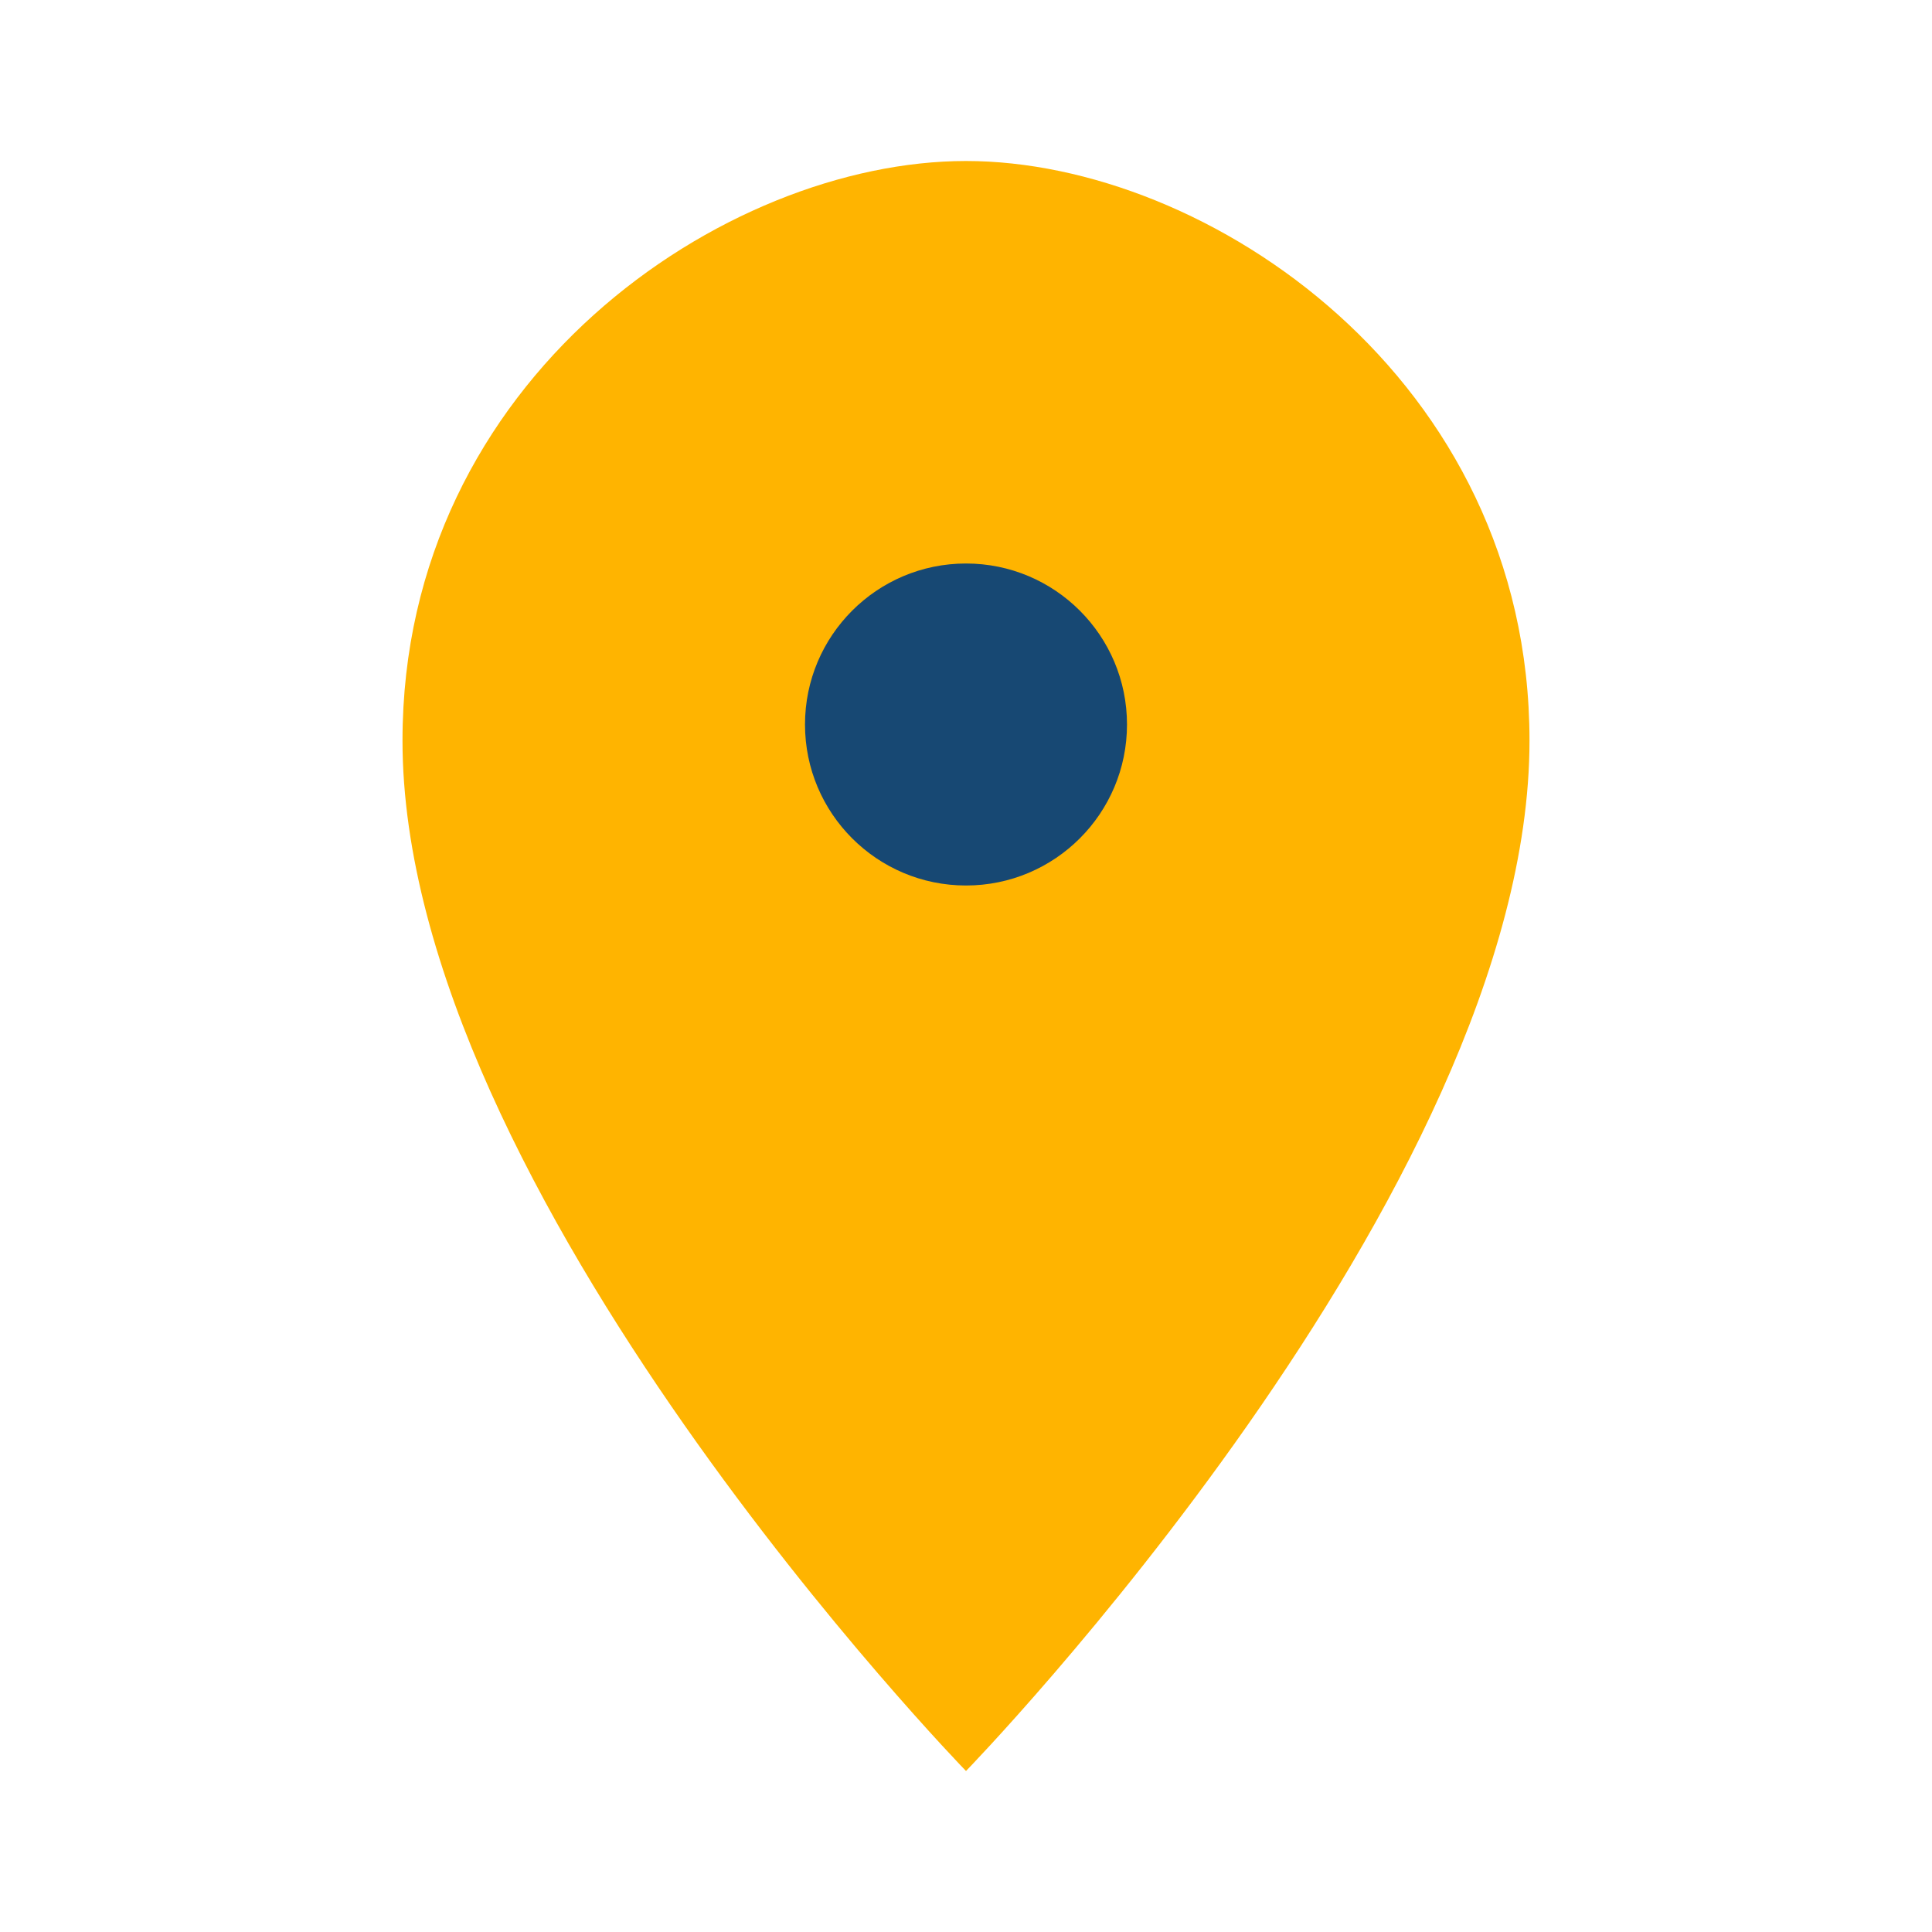
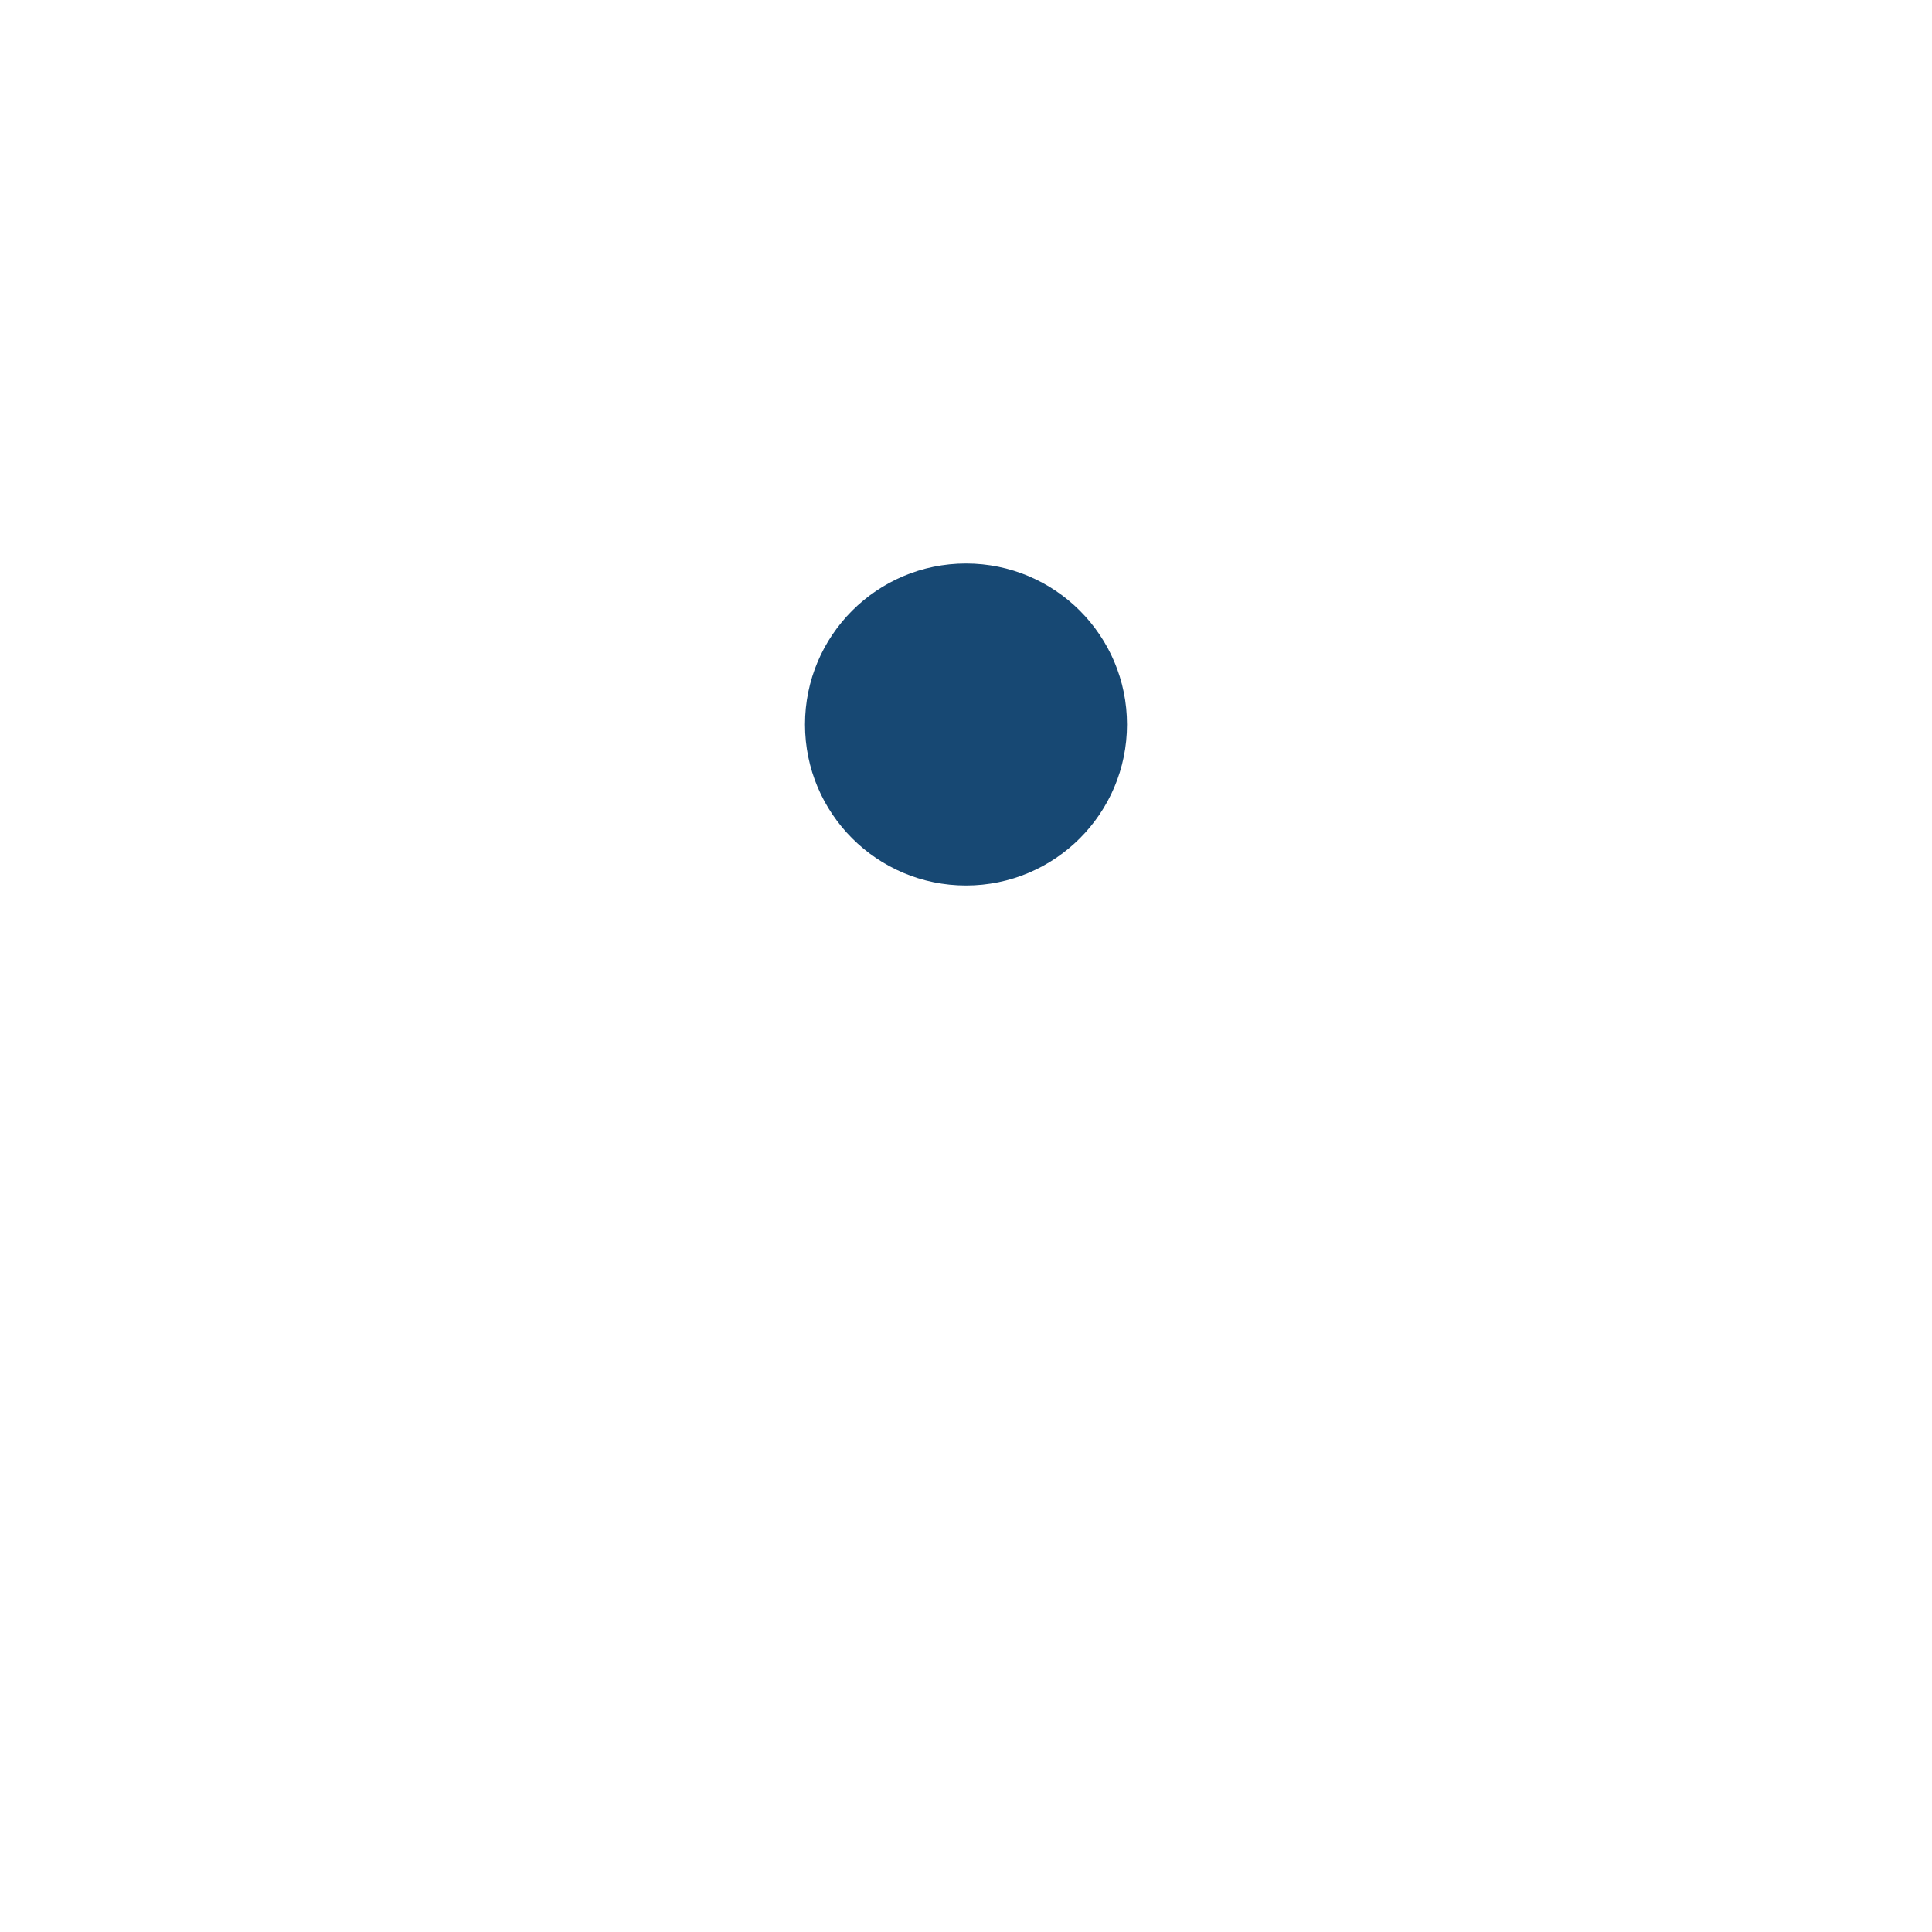
<svg xmlns="http://www.w3.org/2000/svg" width="24" height="24" viewBox="0 0 24 24">
-   <path d="M12 2c3 0 7 2.7 7 7.2 0 5.6-7 12.8-7 12.8S5 14.8 5 9.2C5 4.7 9 2 12 2z" fill="#FFB400" />
  <circle cx="12" cy="9" r="2" fill="#174873" />
</svg>